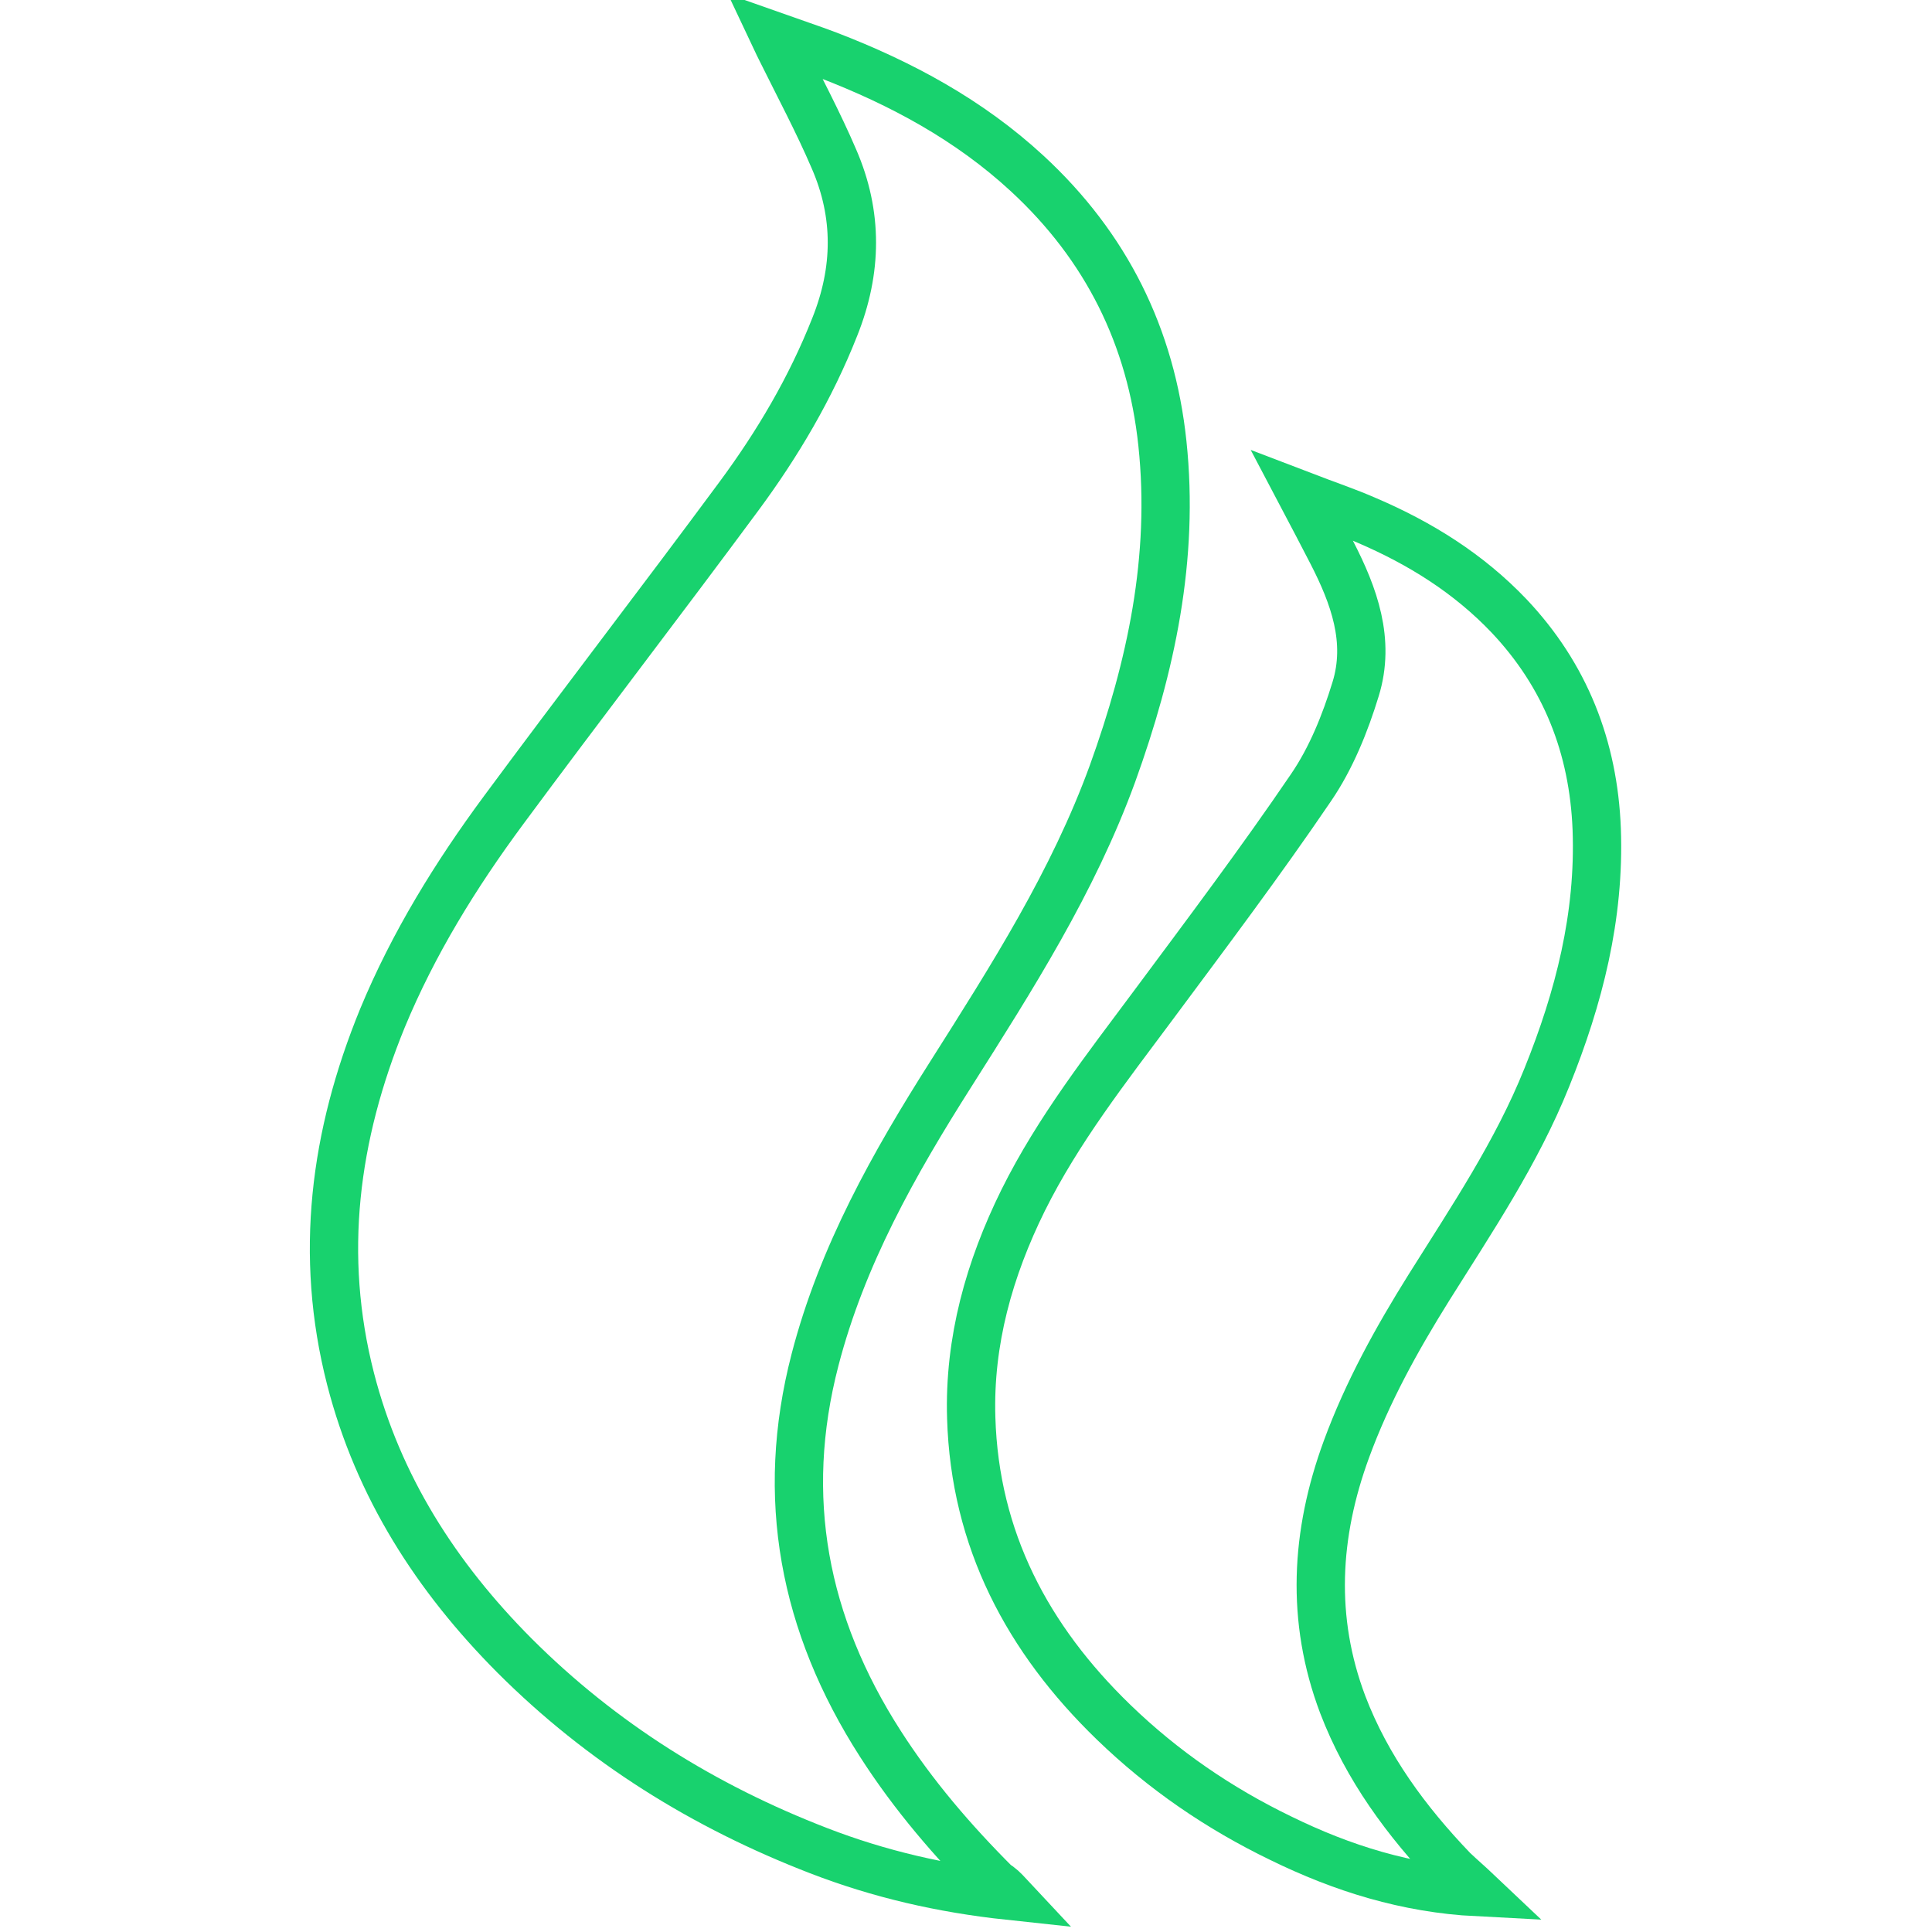
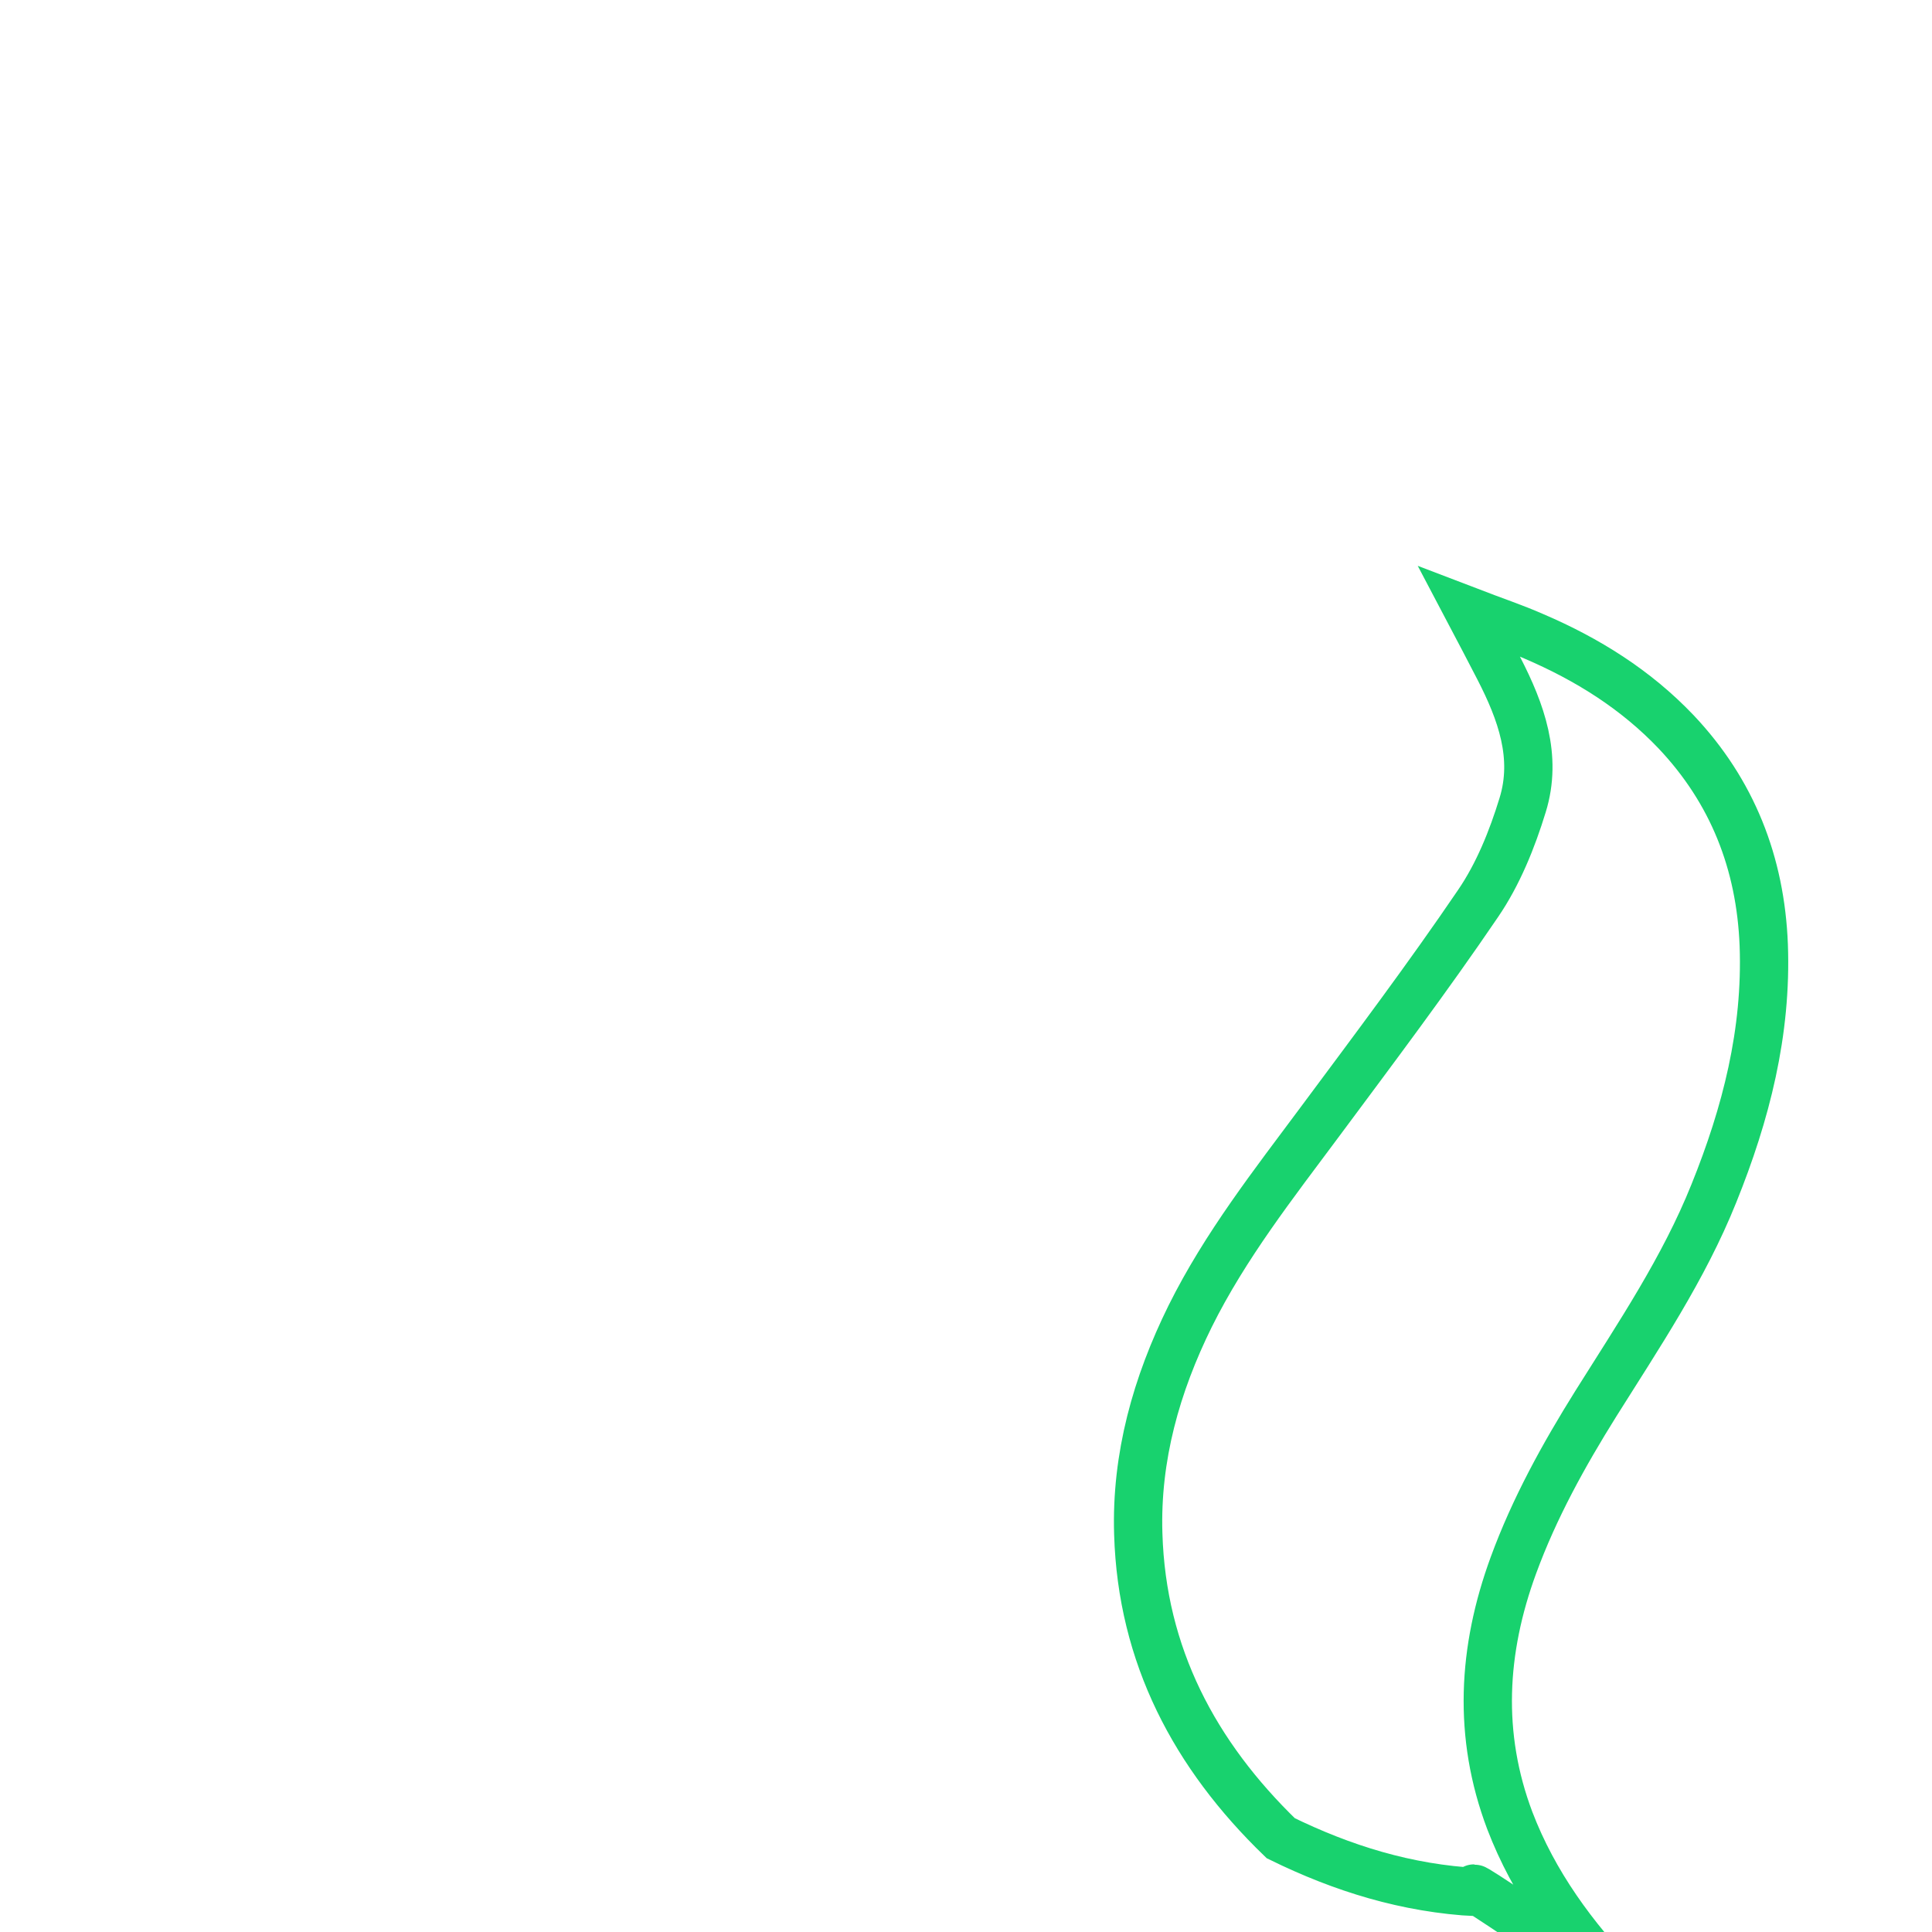
<svg xmlns="http://www.w3.org/2000/svg" version="1.1" id="レイヤー_1" x="0px" y="0px" viewBox="0 0 48 48" style="enable-background:new 0 0 48 48;" xml:space="preserve">
  <style type="text/css">
	.st0{fill:none;stroke:#18D26E;stroke-width:1.2;stroke-miterlimit:10;}
</style>
  <g>
-     <path class="st0" d="M25.07,47.1c-1.68-0.18-3.23-0.54-4.73-1.12c-2.85-1.1-5.39-2.68-7.56-4.85c-1.94-1.95-3.38-4.19-4.07-6.87   c-0.79-3.08-0.4-6.05,0.79-8.96c0.77-1.86,1.82-3.56,3.01-5.17c1.93-2.61,3.91-5.18,5.84-7.79c0.97-1.31,1.79-2.7,2.39-4.22   c0.56-1.4,0.58-2.79-0.02-4.17c-0.39-0.91-0.86-1.79-1.3-2.68c-0.05-0.1-0.1-0.2-0.18-0.37c0.48,0.17,0.91,0.31,1.33,0.47   c1.82,0.7,3.51,1.61,4.95,2.94c1.96,1.81,3.08,4.05,3.36,6.71c0.3,2.84-0.28,5.54-1.24,8.2c-0.98,2.69-2.5,5.07-4.02,7.47   c-1.41,2.22-2.7,4.51-3.37,7.09c-0.89,3.42-0.28,6.58,1.62,9.54c0.82,1.28,1.8,2.42,2.87,3.49C24.85,46.87,24.93,46.95,25.07,47.1z   " />
-     <path class="st0" d="M36.7,47.01c-1.75-0.09-3.35-0.59-4.88-1.34c-1.53-0.74-2.92-1.69-4.15-2.88c-2.14-2.07-3.45-4.54-3.54-7.56   c-0.06-1.91,0.45-3.71,1.29-5.41c0.87-1.75,2.07-3.28,3.23-4.84c1.33-1.79,2.67-3.57,3.92-5.41c0.5-0.73,0.85-1.6,1.11-2.45   c0.37-1.2-0.04-2.32-0.59-3.39c-0.23-0.44-0.46-0.89-0.74-1.42c0.6,0.23,1.11,0.4,1.61,0.62c1.33,0.57,2.53,1.32,3.53,2.37   c1.4,1.48,2.1,3.26,2.18,5.3c0.08,2.16-0.44,4.19-1.24,6.17c-0.75,1.87-1.87,3.53-2.93,5.22c-0.8,1.28-1.53,2.6-2.05,4.02   c-0.77,2.1-0.89,4.22-0.09,6.34c0.6,1.57,1.58,2.9,2.74,4.11C36.3,46.65,36.51,46.83,36.7,47.01z" />
+     <path class="st0" d="M36.7,47.01c-1.75-0.09-3.35-0.59-4.88-1.34c-2.14-2.07-3.45-4.54-3.54-7.56   c-0.06-1.91,0.45-3.71,1.29-5.41c0.87-1.75,2.07-3.28,3.23-4.84c1.33-1.79,2.67-3.57,3.92-5.41c0.5-0.73,0.85-1.6,1.11-2.45   c0.37-1.2-0.04-2.32-0.59-3.39c-0.23-0.44-0.46-0.89-0.74-1.42c0.6,0.23,1.11,0.4,1.61,0.62c1.33,0.57,2.53,1.32,3.53,2.37   c1.4,1.48,2.1,3.26,2.18,5.3c0.08,2.16-0.44,4.19-1.24,6.17c-0.75,1.87-1.87,3.53-2.93,5.22c-0.8,1.28-1.53,2.6-2.05,4.02   c-0.77,2.1-0.89,4.22-0.09,6.34c0.6,1.57,1.58,2.9,2.74,4.11C36.3,46.65,36.51,46.83,36.7,47.01z" />
  </g>
</svg>